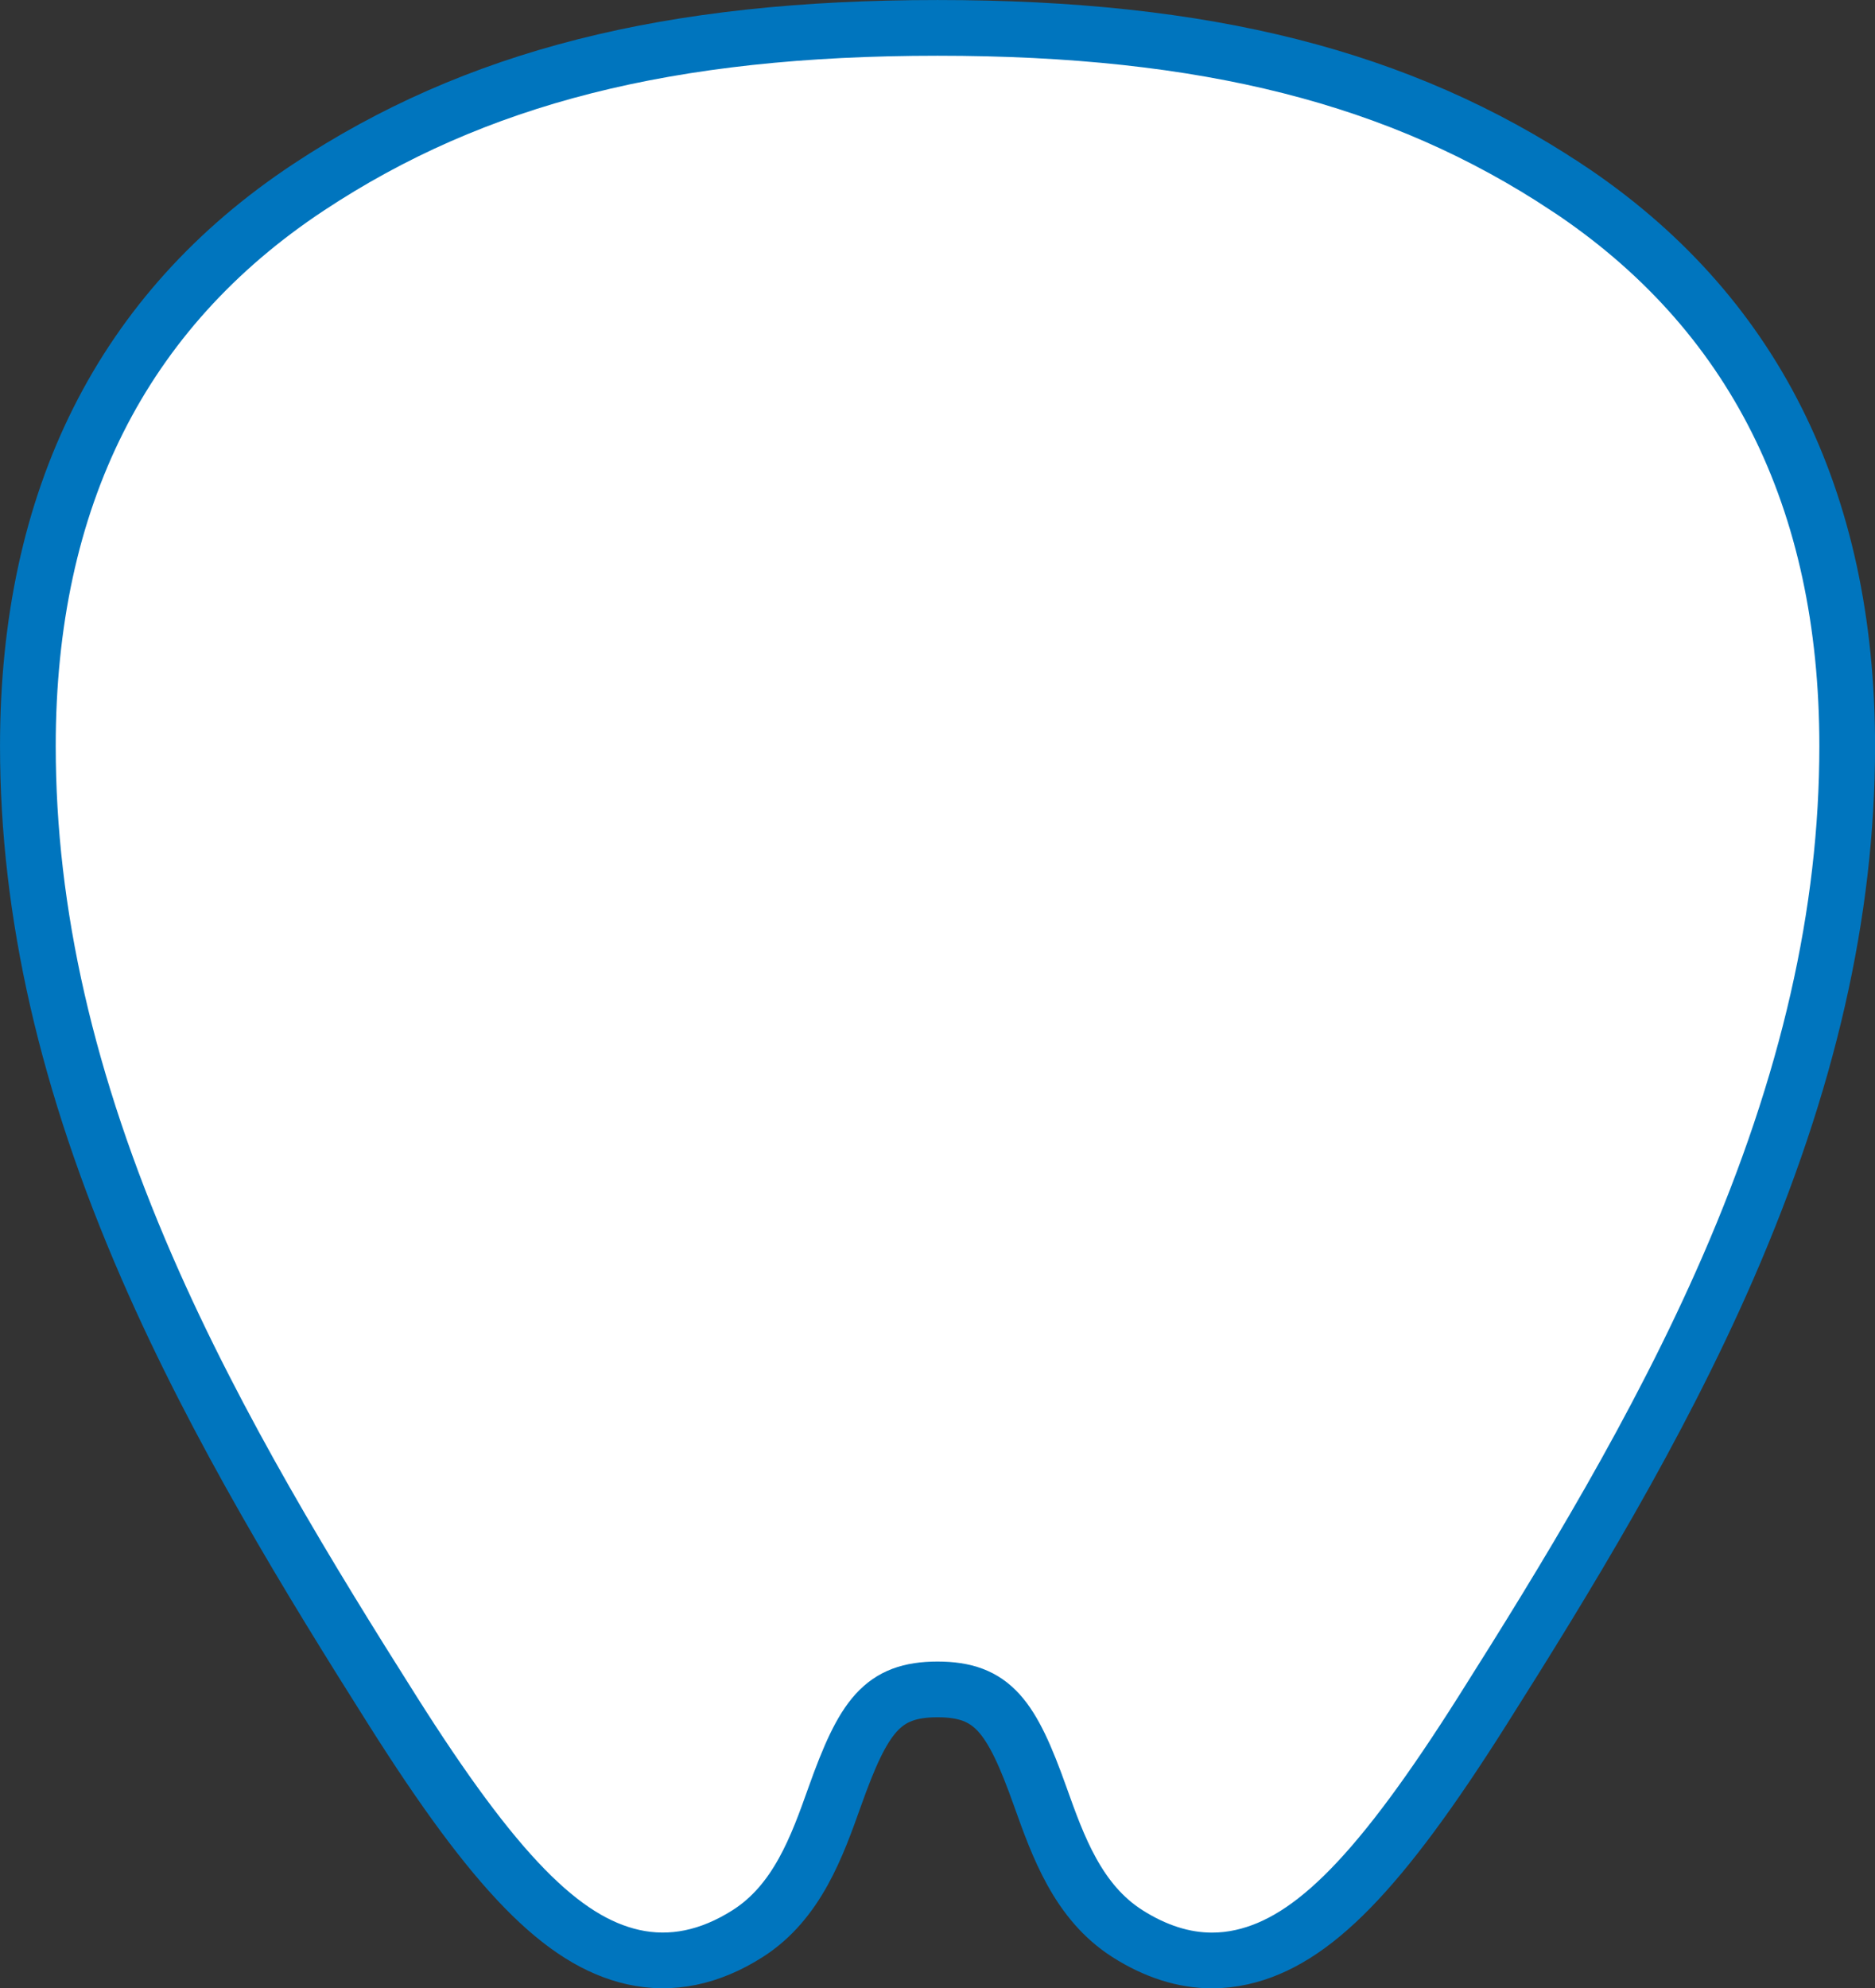
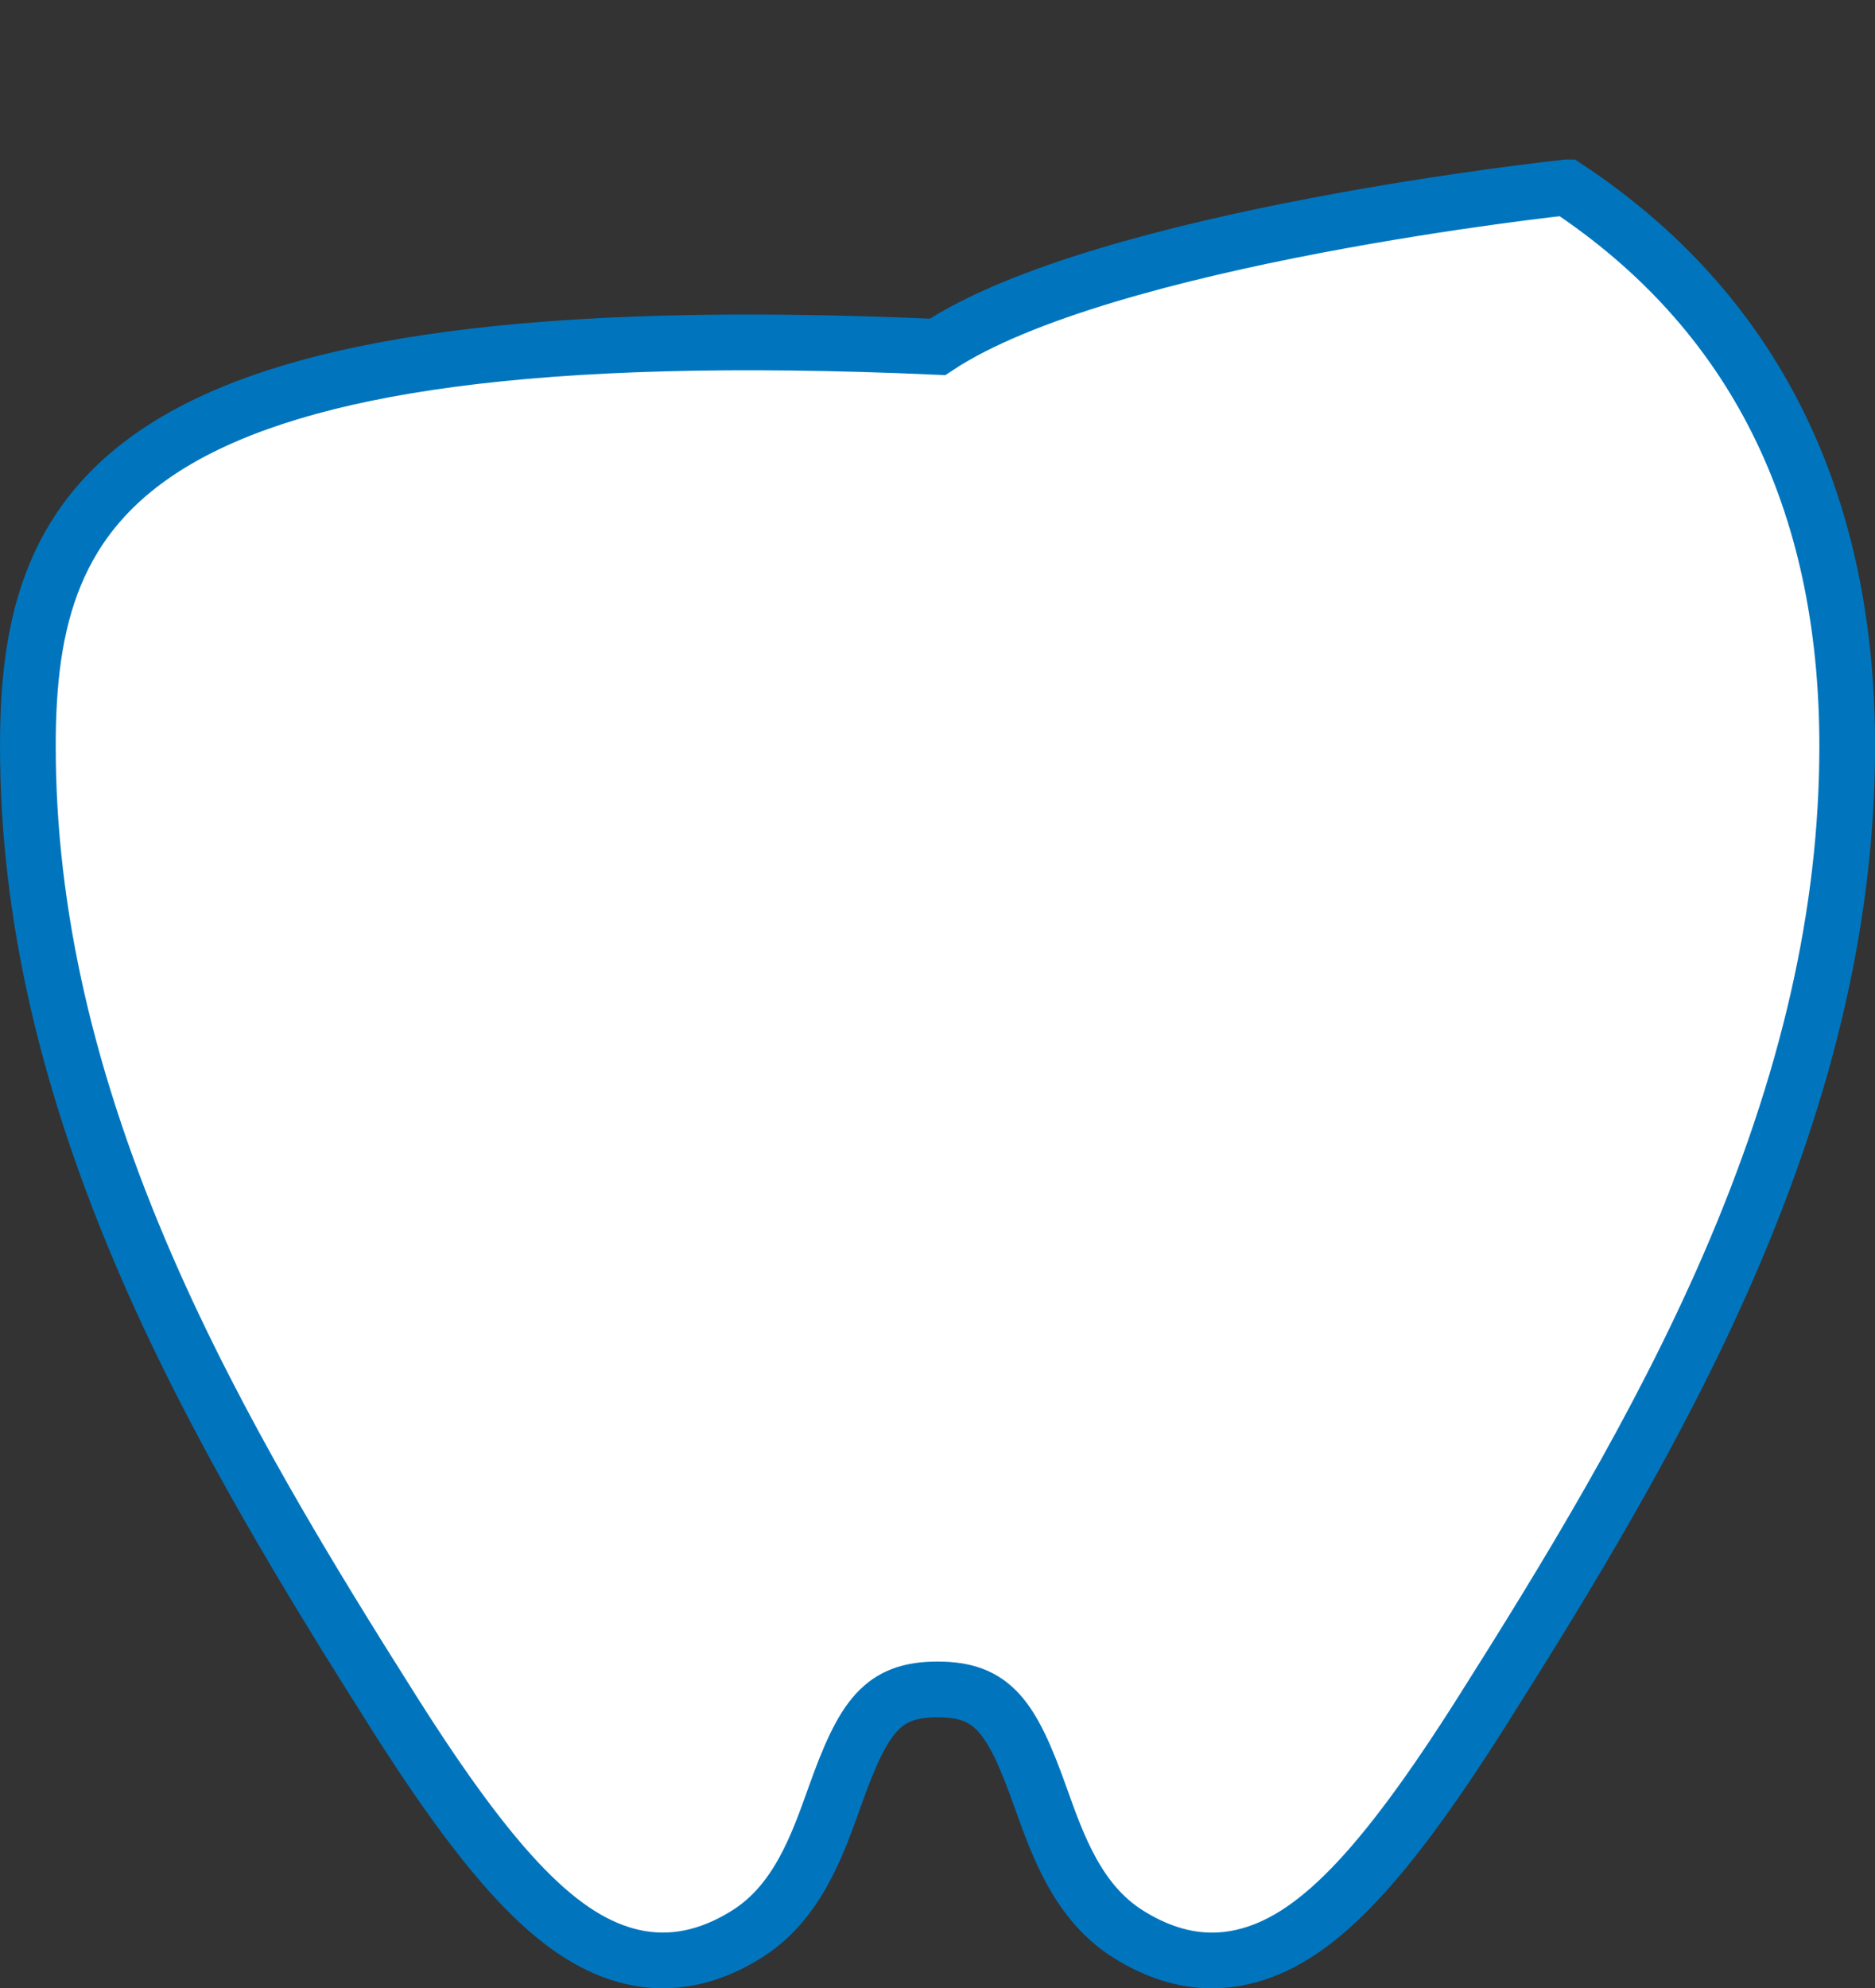
<svg xmlns="http://www.w3.org/2000/svg" id="_レイヤー_2" viewBox="0 0 477.01 505.71">
  <rect x="0" y="0" width="477.01" height="505.71" fill="#333333" stroke="none" />
  <defs>
    <style>.cls-1{fill:#fff;stroke:#0075be;stroke-miterlimit:10;stroke-width:14.17px;}</style>
  </defs>
  <g id="_レイヤー_1-2">
-     <path class="cls-1" d="m398.56,47.66C356.17,19.6,306.81,7.09,238.51,7.09s-117.66,12.51-160.05,40.57C31.1,79.01,7.09,126.82,7.09,189.77c0,42.36,9.93,85.77,30.35,132.7,17.81,40.93,41.54,79.54,62.39,112.53,26,41.13,43.18,58.73,61.27,62.78,9.66,2.15,19.47.15,29.12-5.99,12.6-8.03,17.68-22.27,22.15-34.84,7.29-20.45,12.09-27.26,26.14-27.26s18.85,6.81,26.14,27.26c4.48,12.57,9.55,26.81,22.16,34.84,7.13,4.54,14.37,6.84,21.52,6.84,2.52,0,5.08-.28,7.6-.85,18.1-4.05,35.27-21.65,61.27-62.78,20.85-32.98,44.58-71.6,62.39-112.53,20.42-46.93,30.35-90.34,30.35-132.7,0-62.94-24.01-110.76-71.37-142.11Z" />
+     <path class="cls-1" d="m398.56,47.66s-117.66,12.51-160.05,40.57C31.1,79.01,7.09,126.82,7.09,189.77c0,42.36,9.93,85.77,30.35,132.7,17.81,40.93,41.54,79.54,62.39,112.53,26,41.13,43.18,58.73,61.27,62.78,9.66,2.15,19.47.15,29.12-5.99,12.6-8.03,17.68-22.27,22.15-34.84,7.29-20.45,12.09-27.26,26.14-27.26s18.85,6.81,26.14,27.26c4.48,12.57,9.55,26.81,22.16,34.84,7.13,4.54,14.37,6.84,21.52,6.84,2.52,0,5.08-.28,7.6-.85,18.1-4.05,35.27-21.65,61.27-62.78,20.85-32.98,44.58-71.6,62.39-112.53,20.42-46.93,30.35-90.34,30.35-132.7,0-62.94-24.01-110.76-71.37-142.11Z" />
  </g>
</svg>